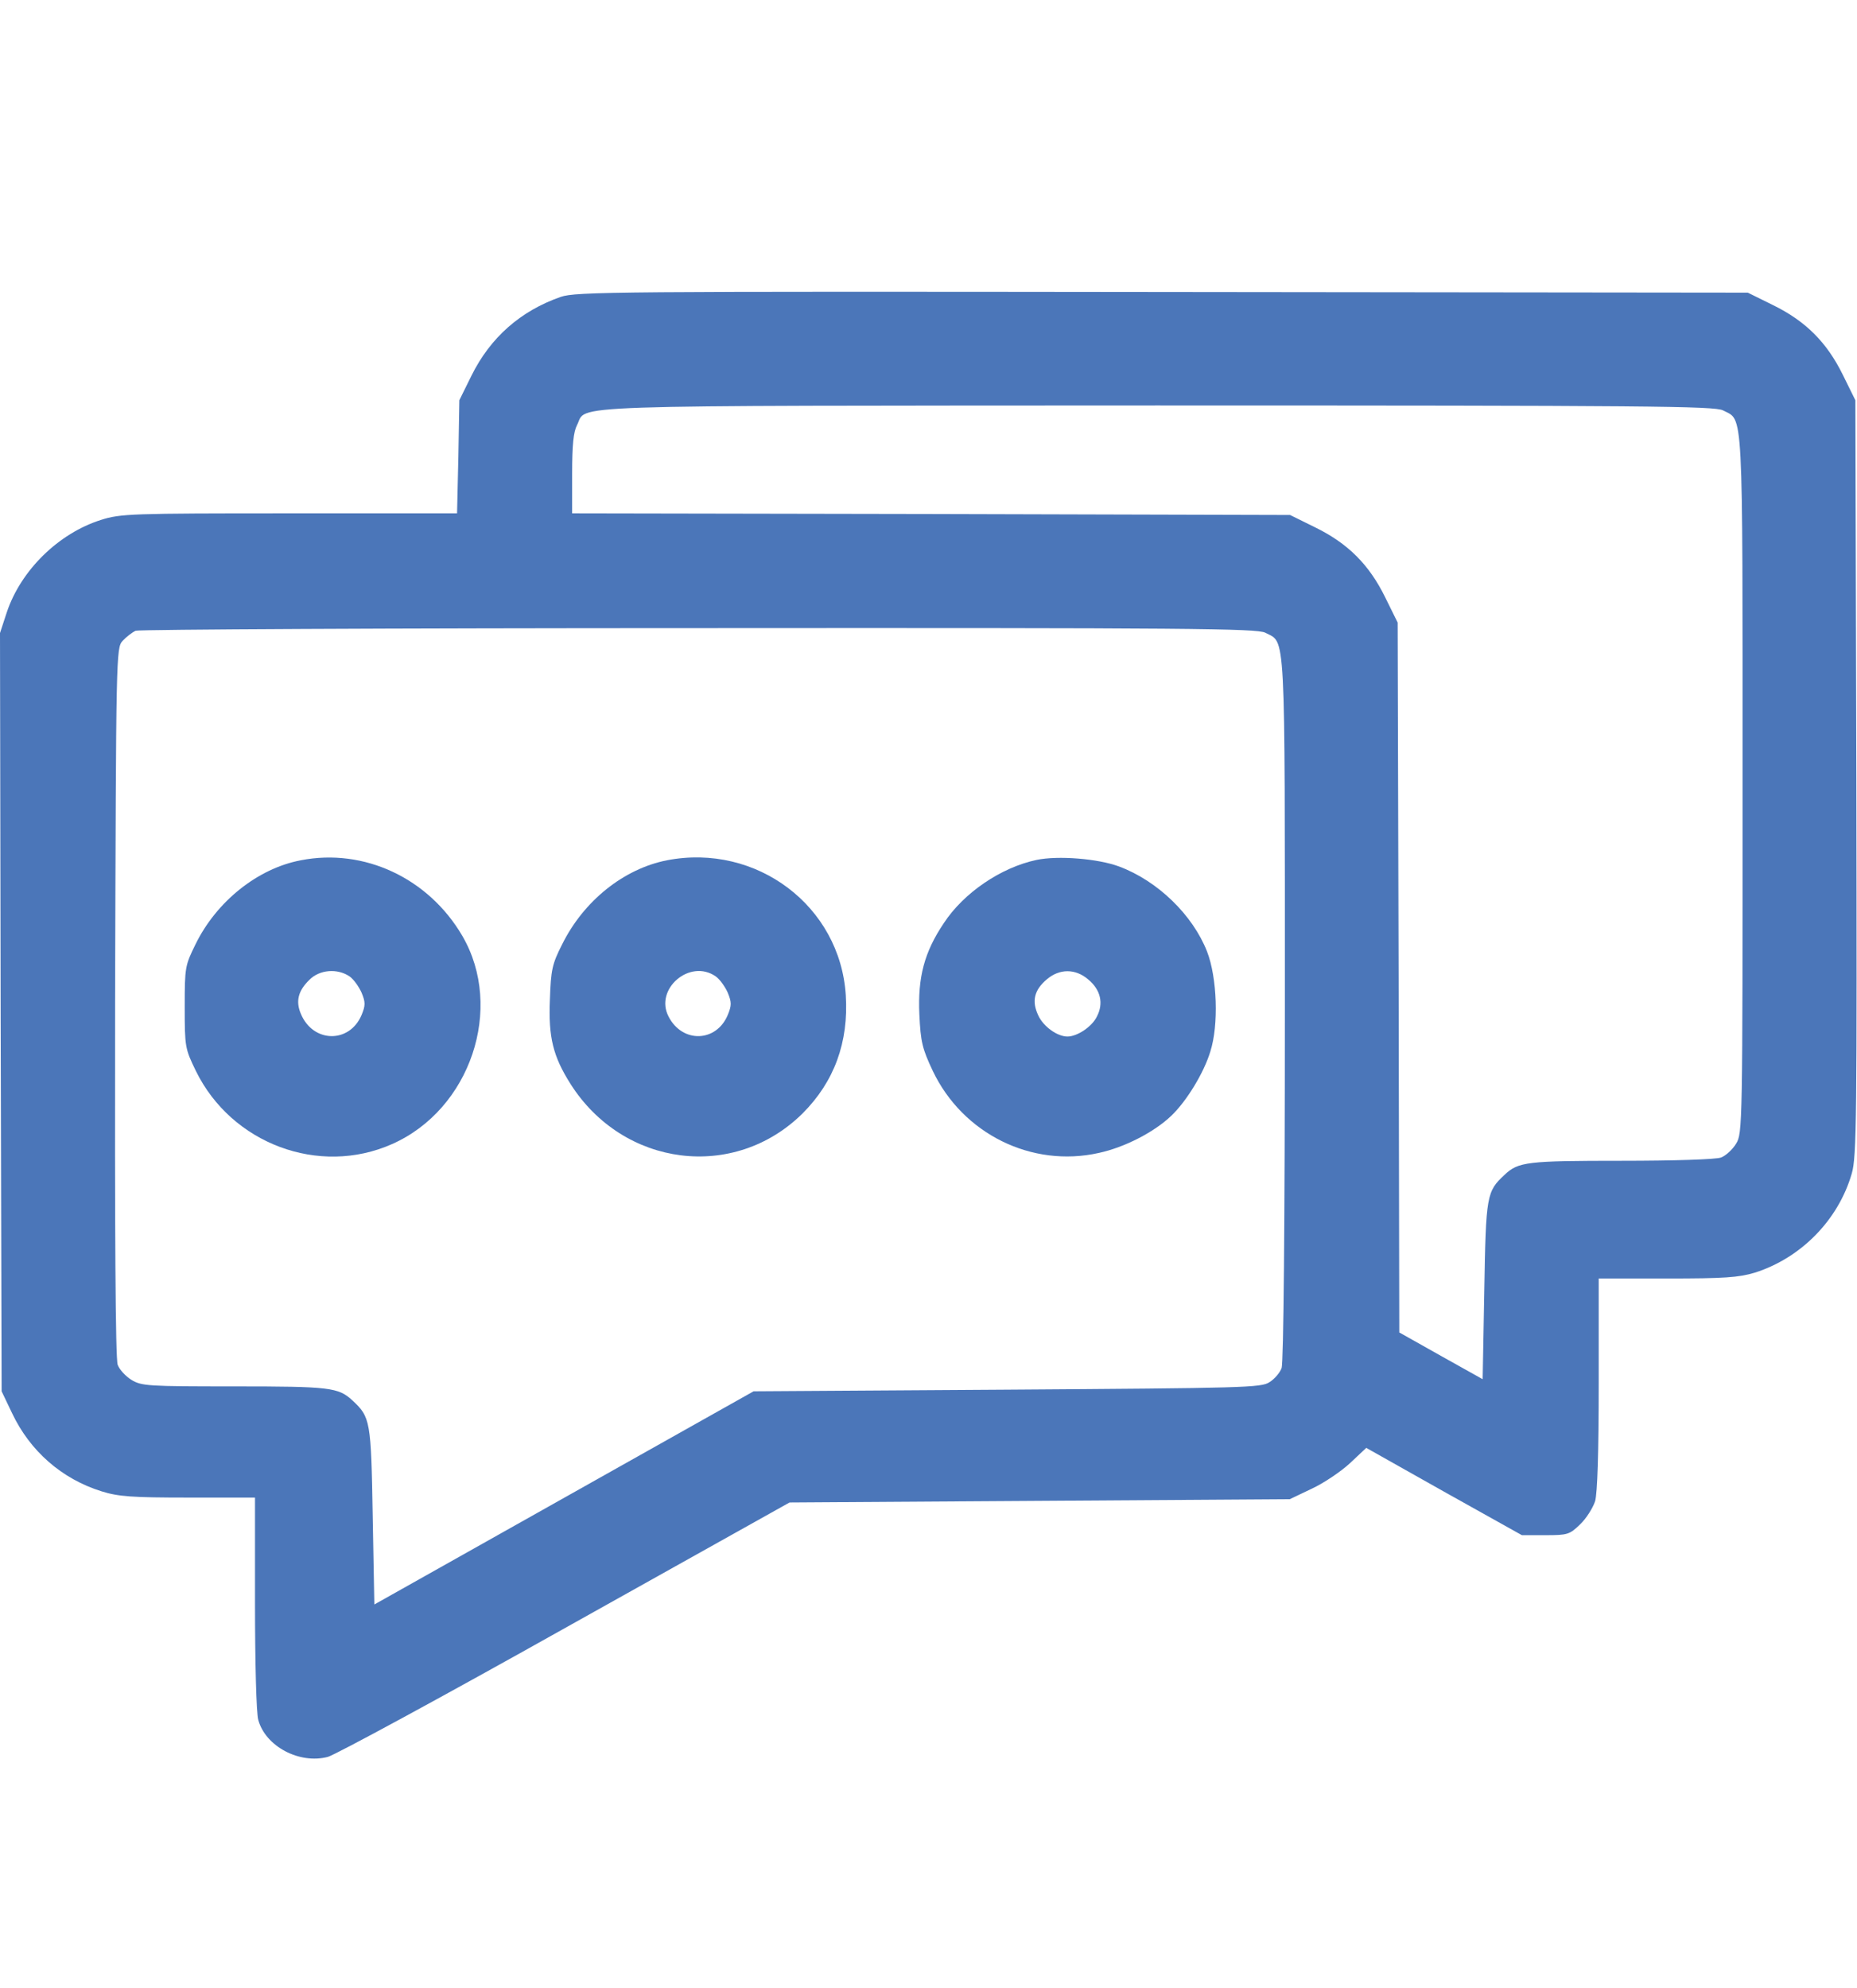
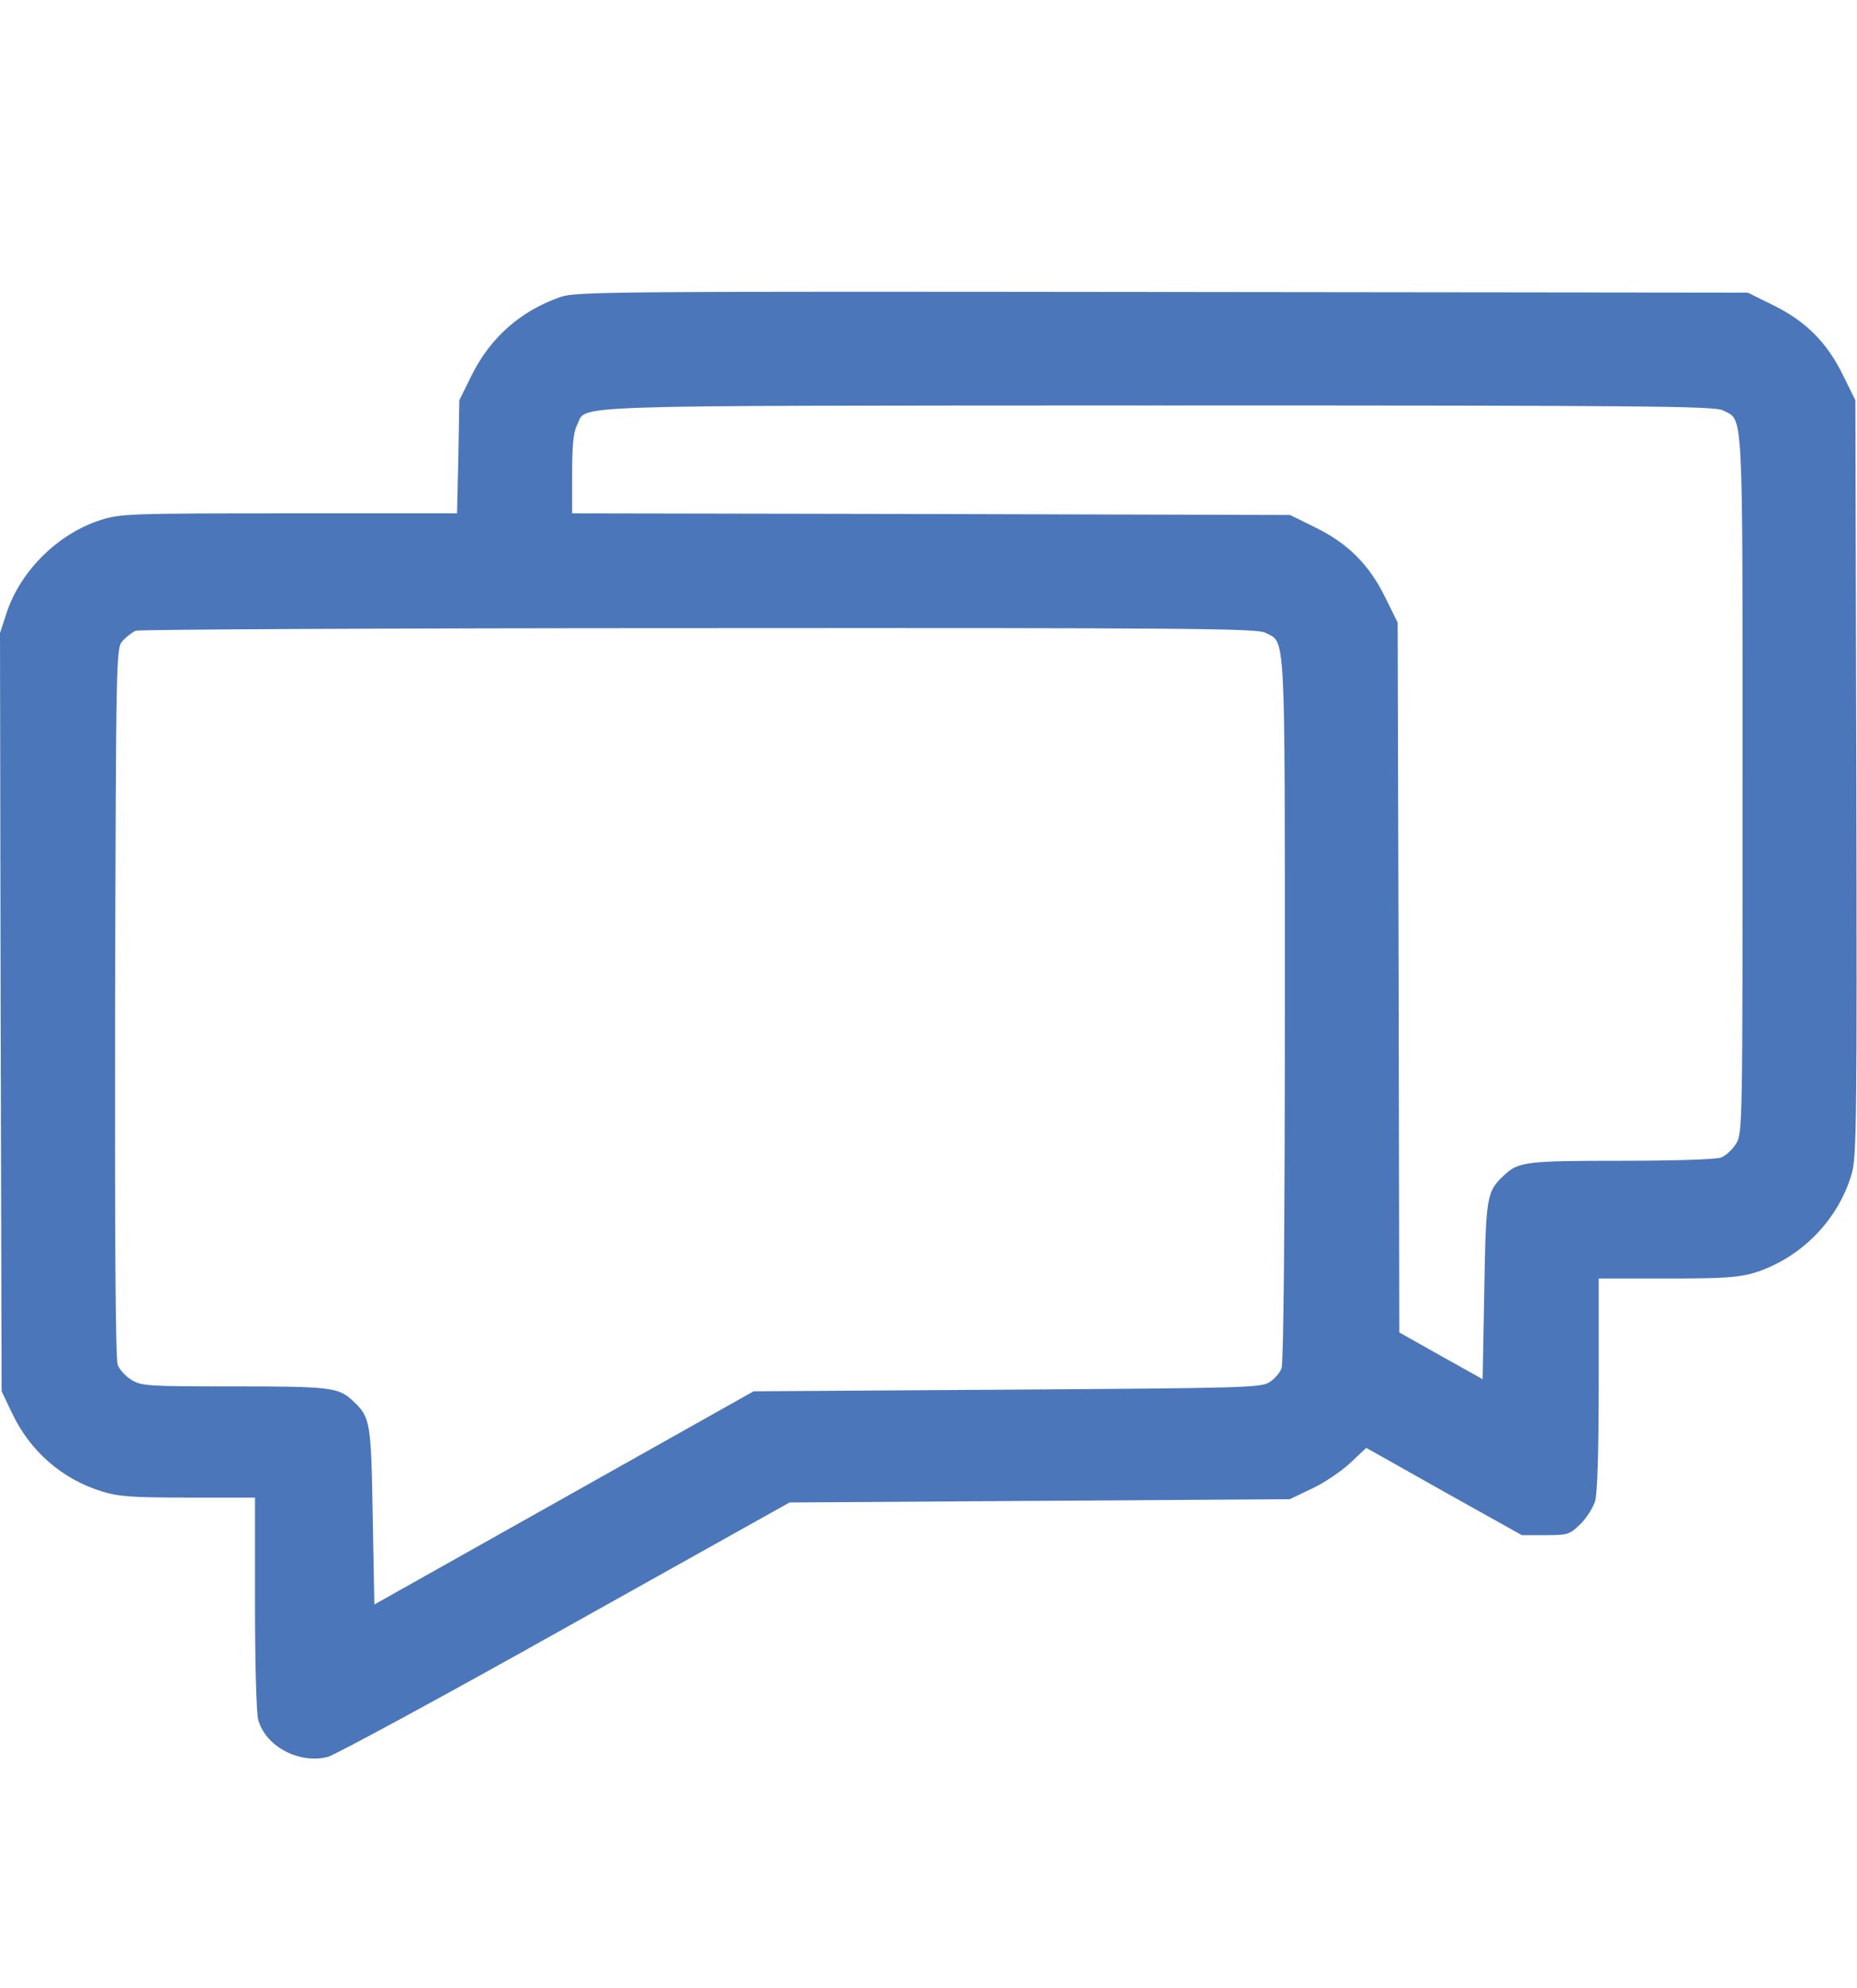
<svg xmlns="http://www.w3.org/2000/svg" version="1.0" width="568pt" height="608pt" viewBox="0 0 568 608" preserveAspectRatio="xMidYMid meet">
  <g transform="translate(0,608) scale(0.1,-0.1)" fill="#4B76B9" stroke="none">
    <path d="M1715 5172 c-123 -43 -215 -124 -273 -241 l-37 -75 -3 -173 -4 -173 -513 0 c-486 0 -516 -1 -576 -20 -130 -41 -245 -154 -288 -282 l-21 -64 2 -1160 3 -1159 32 -67 c55 -116 152 -201 274 -239 51 -16 93 -19 265 -19 l204 0 0 -322 c0 -181 4 -339 10 -358 22 -81 126 -136 213 -113 24 7 351 184 727 395 l685 383 765 5 765 5 67 32 c37 17 90 53 117 78 l50 47 238 -134 238 -133 72 0 c68 0 74 2 106 33 19 18 39 50 46 71 7 25 11 148 11 360 l0 321 209 0 c175 0 219 3 269 18 141 45 255 161 296 303 15 50 16 175 14 1210 l-3 1155 -38 77 c-49 100 -114 165 -214 214 l-77 38 -1790 2 c-1679 2 -1794 1 -1841 -15z m3555 -347 c63 -33 60 31 60 -1142 0 -1050 0 -1069 -20 -1101 -11 -18 -32 -37 -46 -42 -14 -6 -147 -10 -304 -10 -289 0 -316 -3 -358 -43 -55 -51 -57 -62 -62 -354 l-5 -271 -127 71 -128 72 -2 1086 -3 1085 -38 77 c-49 100 -114 165 -214 214 l-77 38 -1098 3 -1098 2 0 121 c0 88 4 128 15 149 33 63 -95 59 1773 60 1503 0 1706 -2 1732 -15z m-1400 -680 c63 -33 60 31 60 -1149 0 -659 -4 -1084 -10 -1100 -5 -14 -21 -33 -37 -43 -25 -17 -77 -18 -803 -23 l-775 -5 -580 -326 -580 -326 -5 271 c-5 291 -7 302 -62 353 -43 40 -69 43 -361 43 -264 0 -284 1 -315 20 -18 11 -37 32 -42 46 -7 17 -9 413 -8 1109 3 1067 3 1083 23 1105 11 12 29 26 40 31 11 4 786 8 1723 8 1503 1 1706 -1 1732 -14z" />
-     <path d="M920 3449 c-132 -25 -258 -126 -322 -257 -32 -65 -33 -70 -33 -192 0 -122 1 -127 34 -195 109 -223 377 -323 600 -224 240 106 344 416 215 637 -103 176 -300 269 -494 231z m149 -355 c13 -9 29 -32 37 -50 12 -29 12 -39 0 -68 -37 -88 -149 -86 -186 4 -16 38 -8 70 26 103 31 32 86 36 123 11z" />
-     <path d="M2040 3449 c-132 -26 -255 -124 -321 -258 -30 -59 -34 -77 -37 -168 -5 -116 10 -174 63 -258 162 -255 501 -297 710 -90 97 97 141 218 132 361 -17 273 -273 466 -547 413z m149 -355 c13 -9 29 -32 37 -50 12 -29 12 -39 0 -68 -35 -84 -139 -87 -181 -5 -44 84 65 178 144 123z" />
-     <path d="M3170 3450 c-108 -23 -222 -100 -283 -193 -60 -89 -80 -166 -75 -279 4 -85 9 -105 41 -173 92 -193 303 -297 508 -251 79 17 170 64 222 114 46 44 99 130 119 196 26 81 21 226 -10 306 -44 112 -151 216 -269 260 -64 24 -187 34 -253 20z m158 -365 c39 -32 48 -74 27 -114 -15 -31 -60 -61 -90 -61 -31 0 -73 30 -89 64 -21 44 -13 78 26 111 39 33 87 33 126 0z" />
  </g>
</svg>